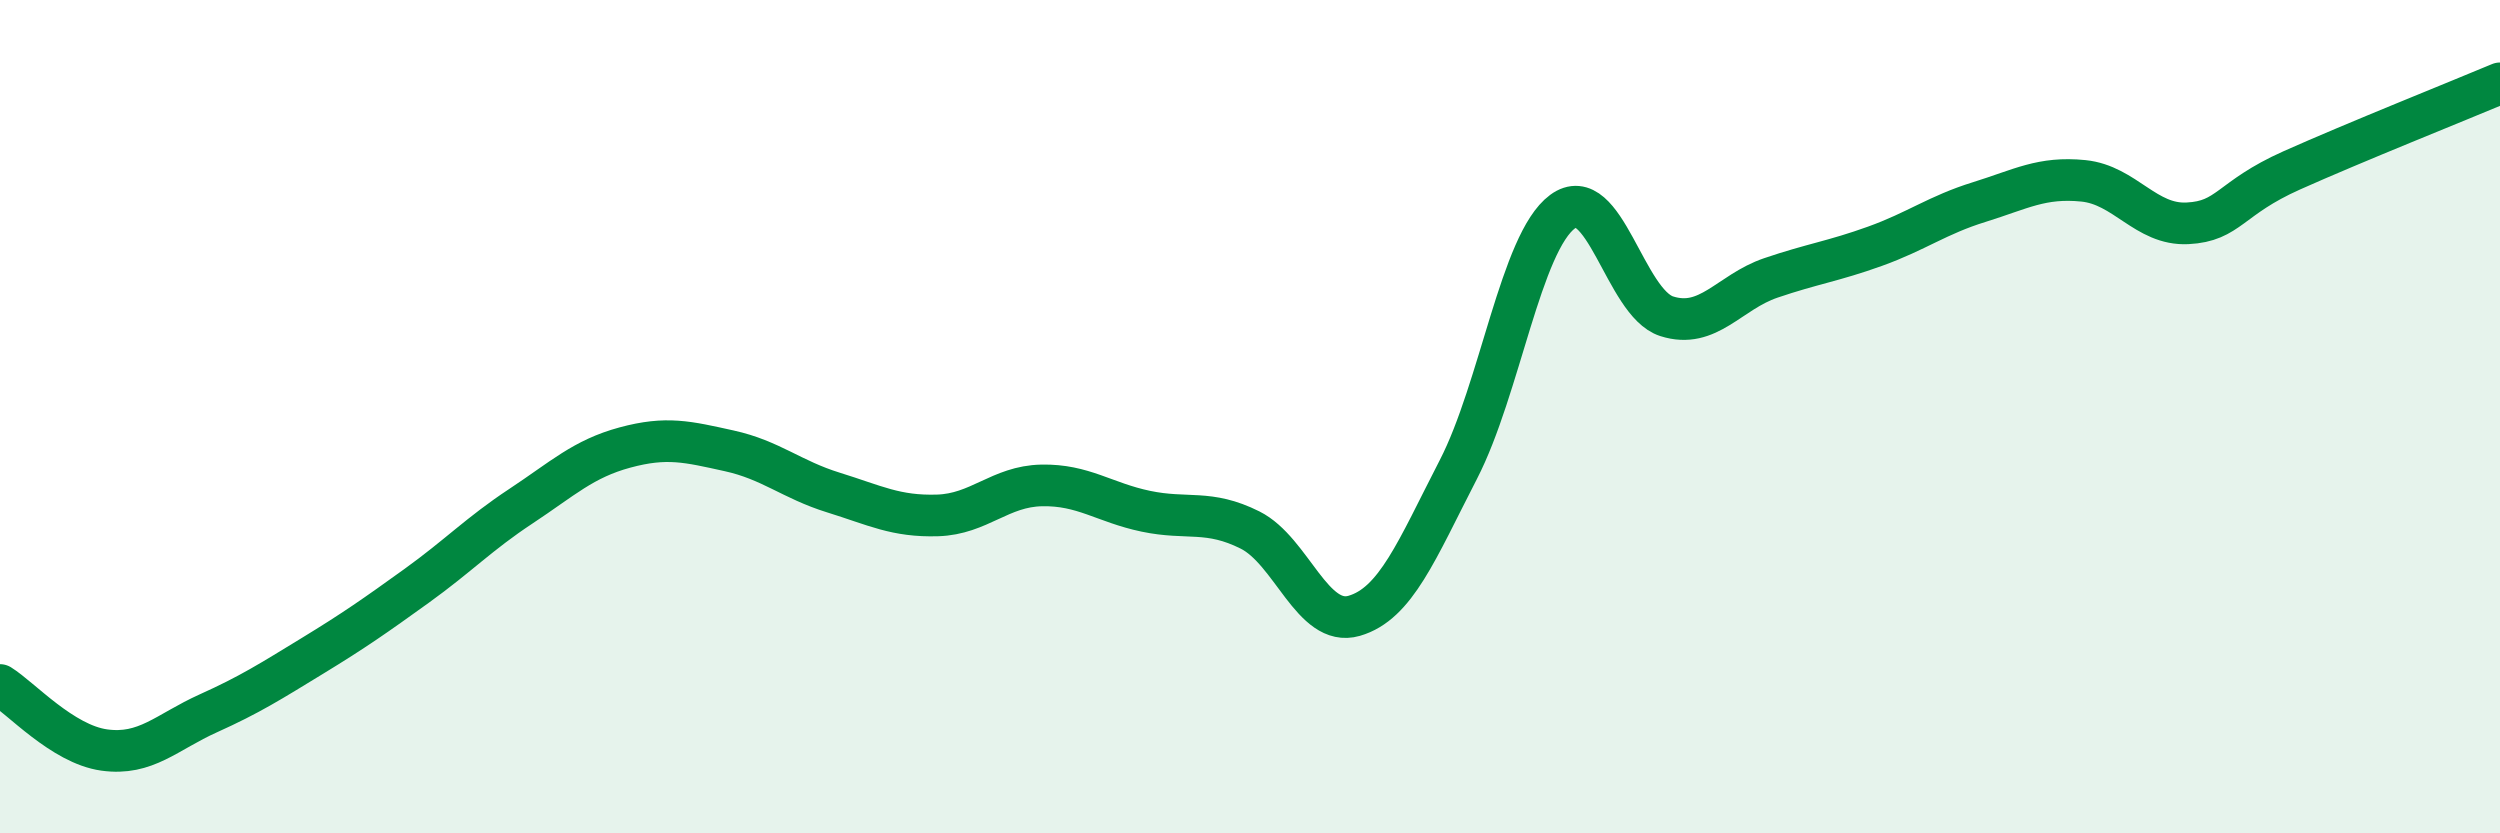
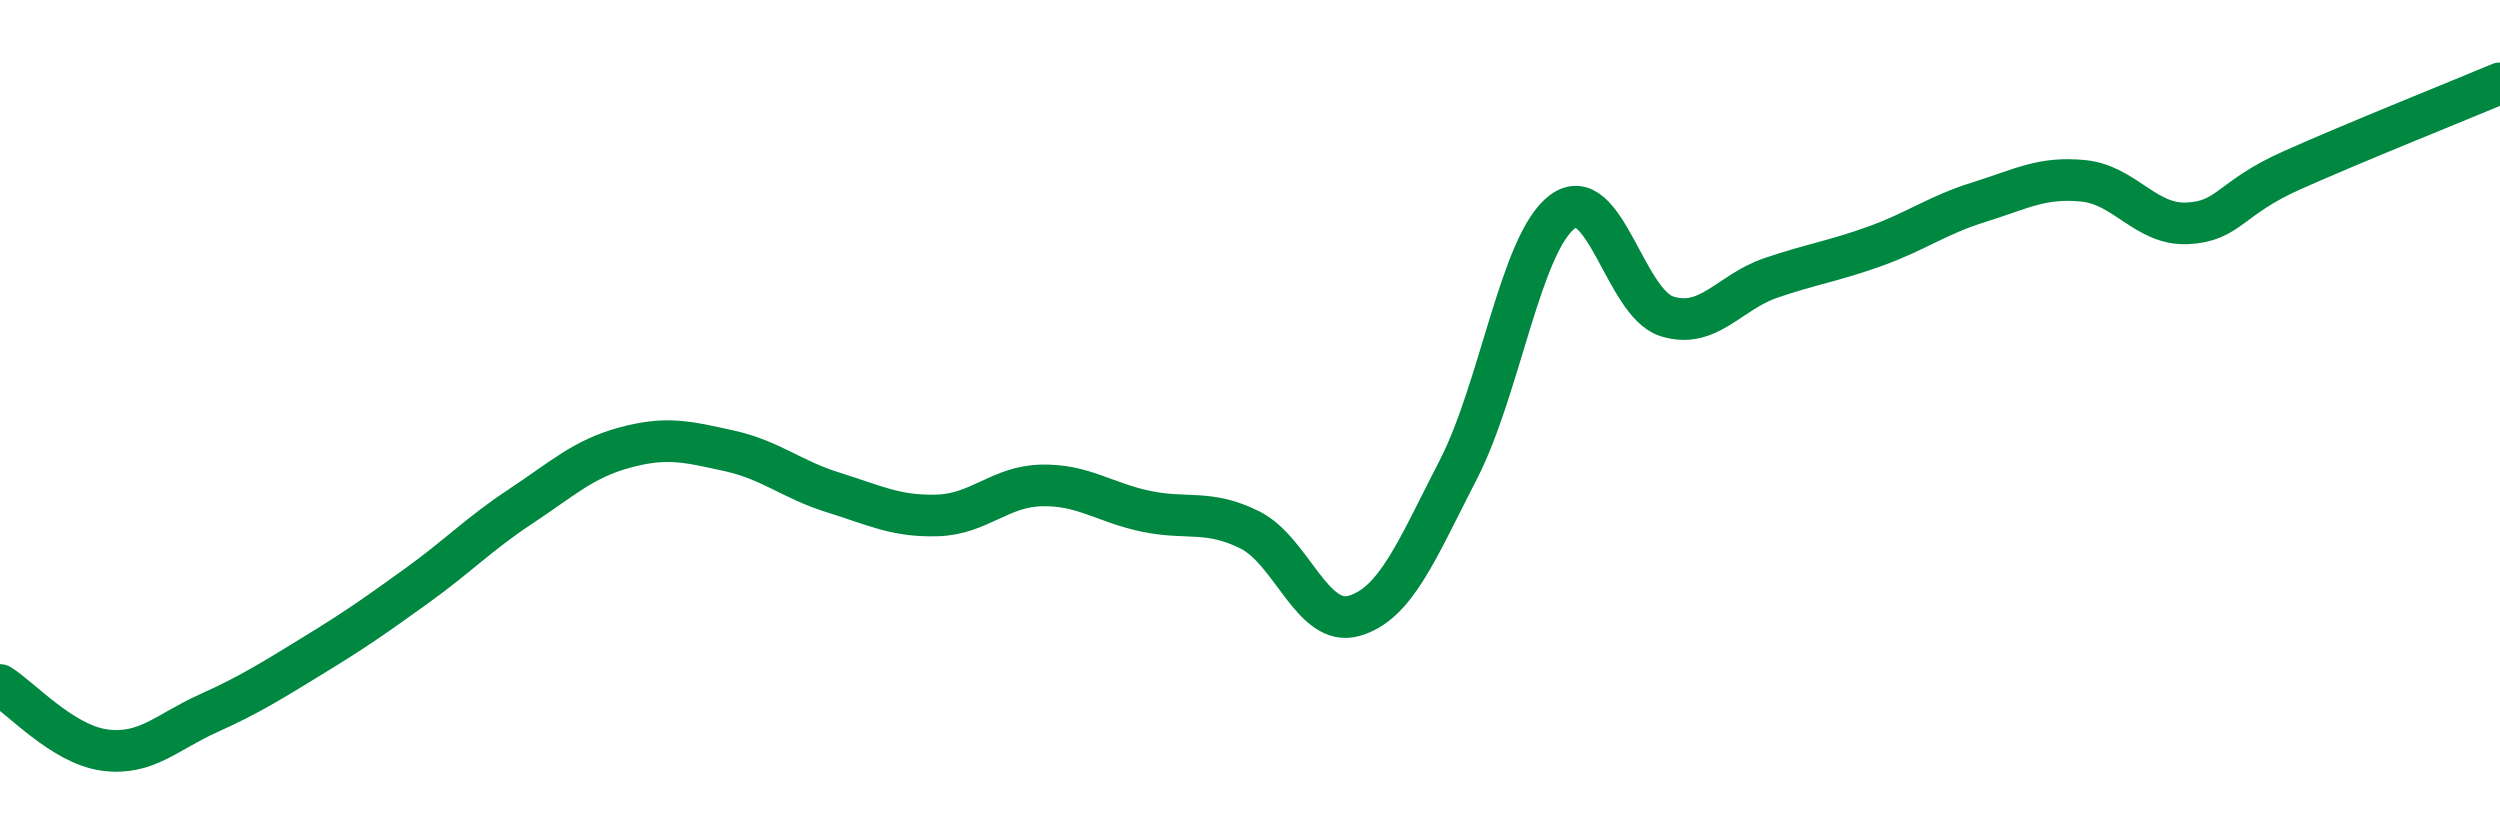
<svg xmlns="http://www.w3.org/2000/svg" width="60" height="20" viewBox="0 0 60 20">
-   <path d="M 0,16.44 C 0.5,16.75 1.5,17.86 2.5,18 C 3.5,18.14 4,17.57 5,17.12 C 6,16.67 6.5,16.35 7.5,15.74 C 8.5,15.13 9,14.78 10,14.06 C 11,13.34 11.5,12.81 12.5,12.15 C 13.5,11.49 14,11.01 15,10.74 C 16,10.47 16.5,10.6 17.5,10.82 C 18.5,11.04 19,11.51 20,11.82 C 21,12.13 21.5,12.4 22.5,12.37 C 23.5,12.34 24,11.67 25,11.65 C 26,11.63 26.5,12.06 27.5,12.27 C 28.5,12.48 29,12.22 30,12.72 C 31,13.22 31.5,15.07 32.5,14.78 C 33.5,14.49 34,13.21 35,11.27 C 36,9.33 36.5,5.82 37.5,5.08 C 38.5,4.34 39,7.27 40,7.59 C 41,7.91 41.5,7.01 42.5,6.67 C 43.5,6.33 44,6.27 45,5.91 C 46,5.55 46.5,5.16 47.5,4.85 C 48.5,4.54 49,4.24 50,4.34 C 51,4.44 51.5,5.41 52.5,5.36 C 53.5,5.31 53.5,4.76 55,4.09 C 56.5,3.42 59,2.42 60,2L60 20L0 20Z" fill="#008740" opacity="0.1" stroke-linecap="round" stroke-linejoin="round" />
  <path d="M 0,16.44 C 0.5,16.75 1.5,17.86 2.5,18 C 3.5,18.14 4,17.57 5,17.12 C 6,16.67 6.5,16.35 7.5,15.74 C 8.5,15.13 9,14.78 10,14.06 C 11,13.34 11.5,12.81 12.5,12.15 C 13.5,11.49 14,11.01 15,10.74 C 16,10.47 16.5,10.6 17.5,10.82 C 18.5,11.04 19,11.51 20,11.82 C 21,12.13 21.5,12.4 22.5,12.37 C 23.5,12.34 24,11.67 25,11.65 C 26,11.63 26.5,12.06 27.5,12.27 C 28.5,12.48 29,12.22 30,12.72 C 31,13.22 31.5,15.07 32.5,14.78 C 33.5,14.49 34,13.21 35,11.27 C 36,9.33 36.5,5.82 37.5,5.08 C 38.5,4.34 39,7.27 40,7.59 C 41,7.91 41.5,7.01 42.5,6.67 C 43.5,6.33 44,6.27 45,5.91 C 46,5.55 46.5,5.16 47.5,4.85 C 48.5,4.54 49,4.24 50,4.34 C 51,4.44 51.5,5.41 52.5,5.36 C 53.5,5.31 53.5,4.76 55,4.09 C 56.5,3.42 59,2.42 60,2" stroke="#008740" stroke-width="1" fill="none" stroke-linecap="round" stroke-linejoin="round" />
</svg>